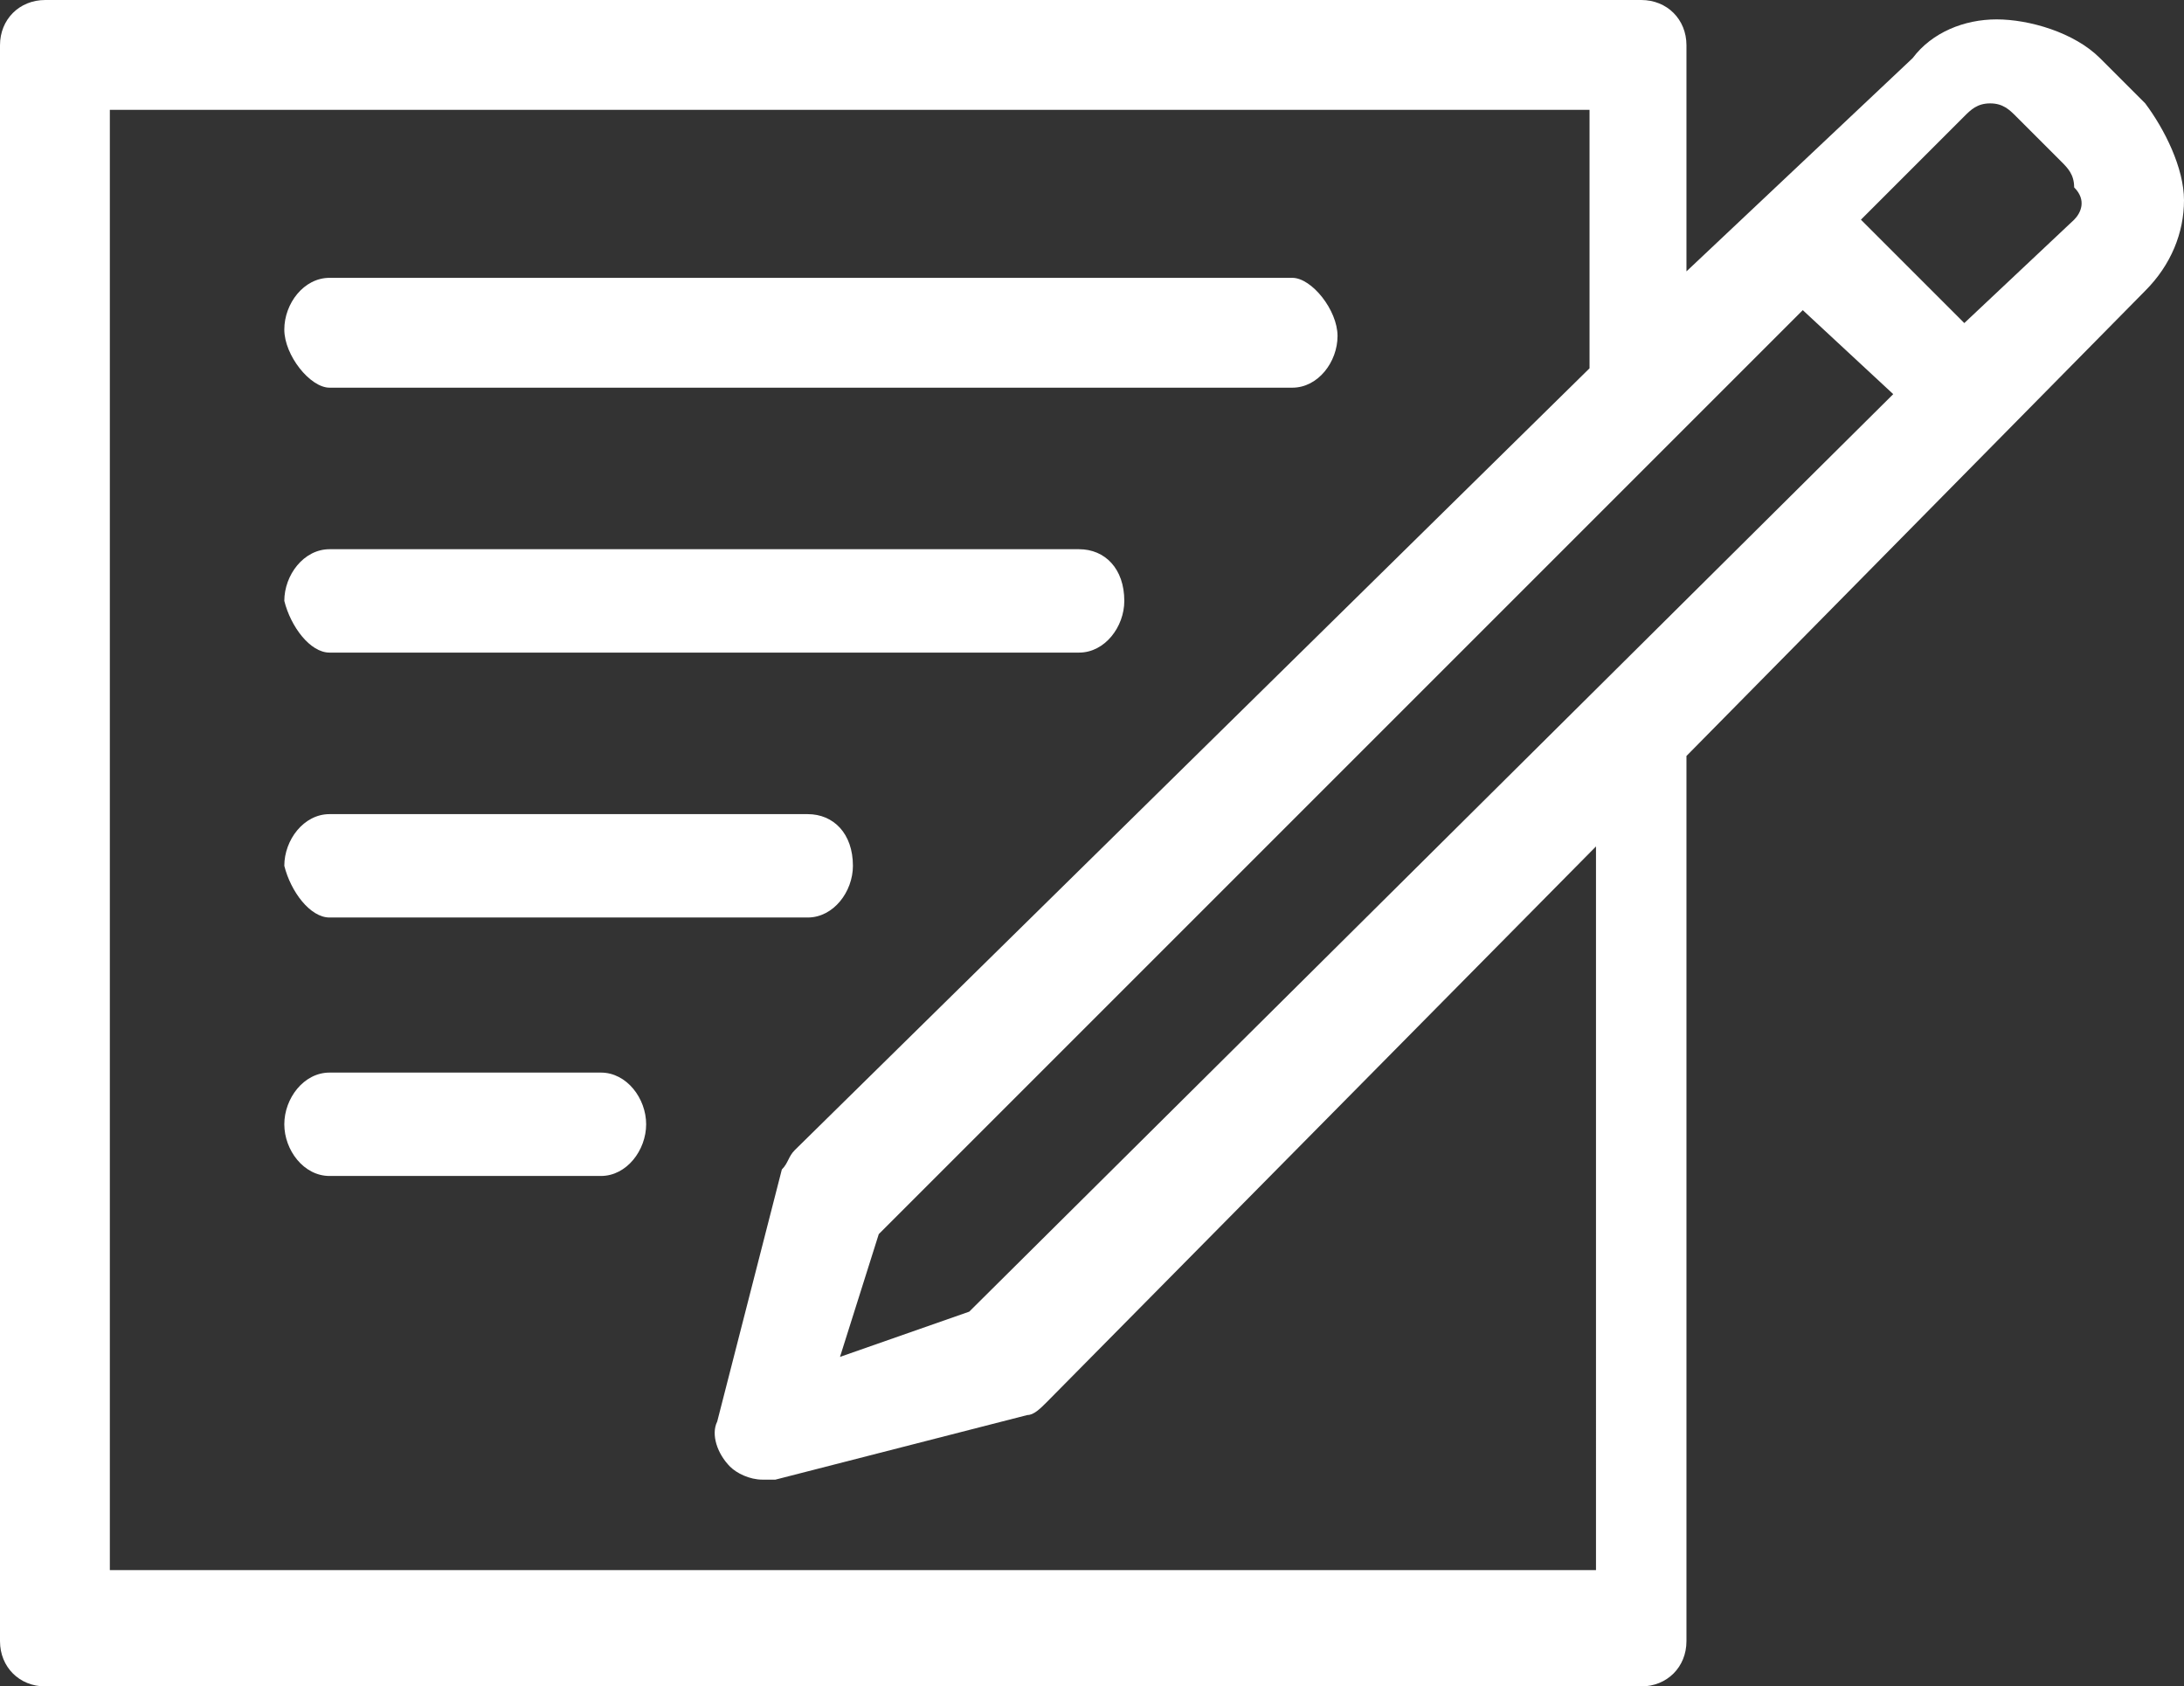
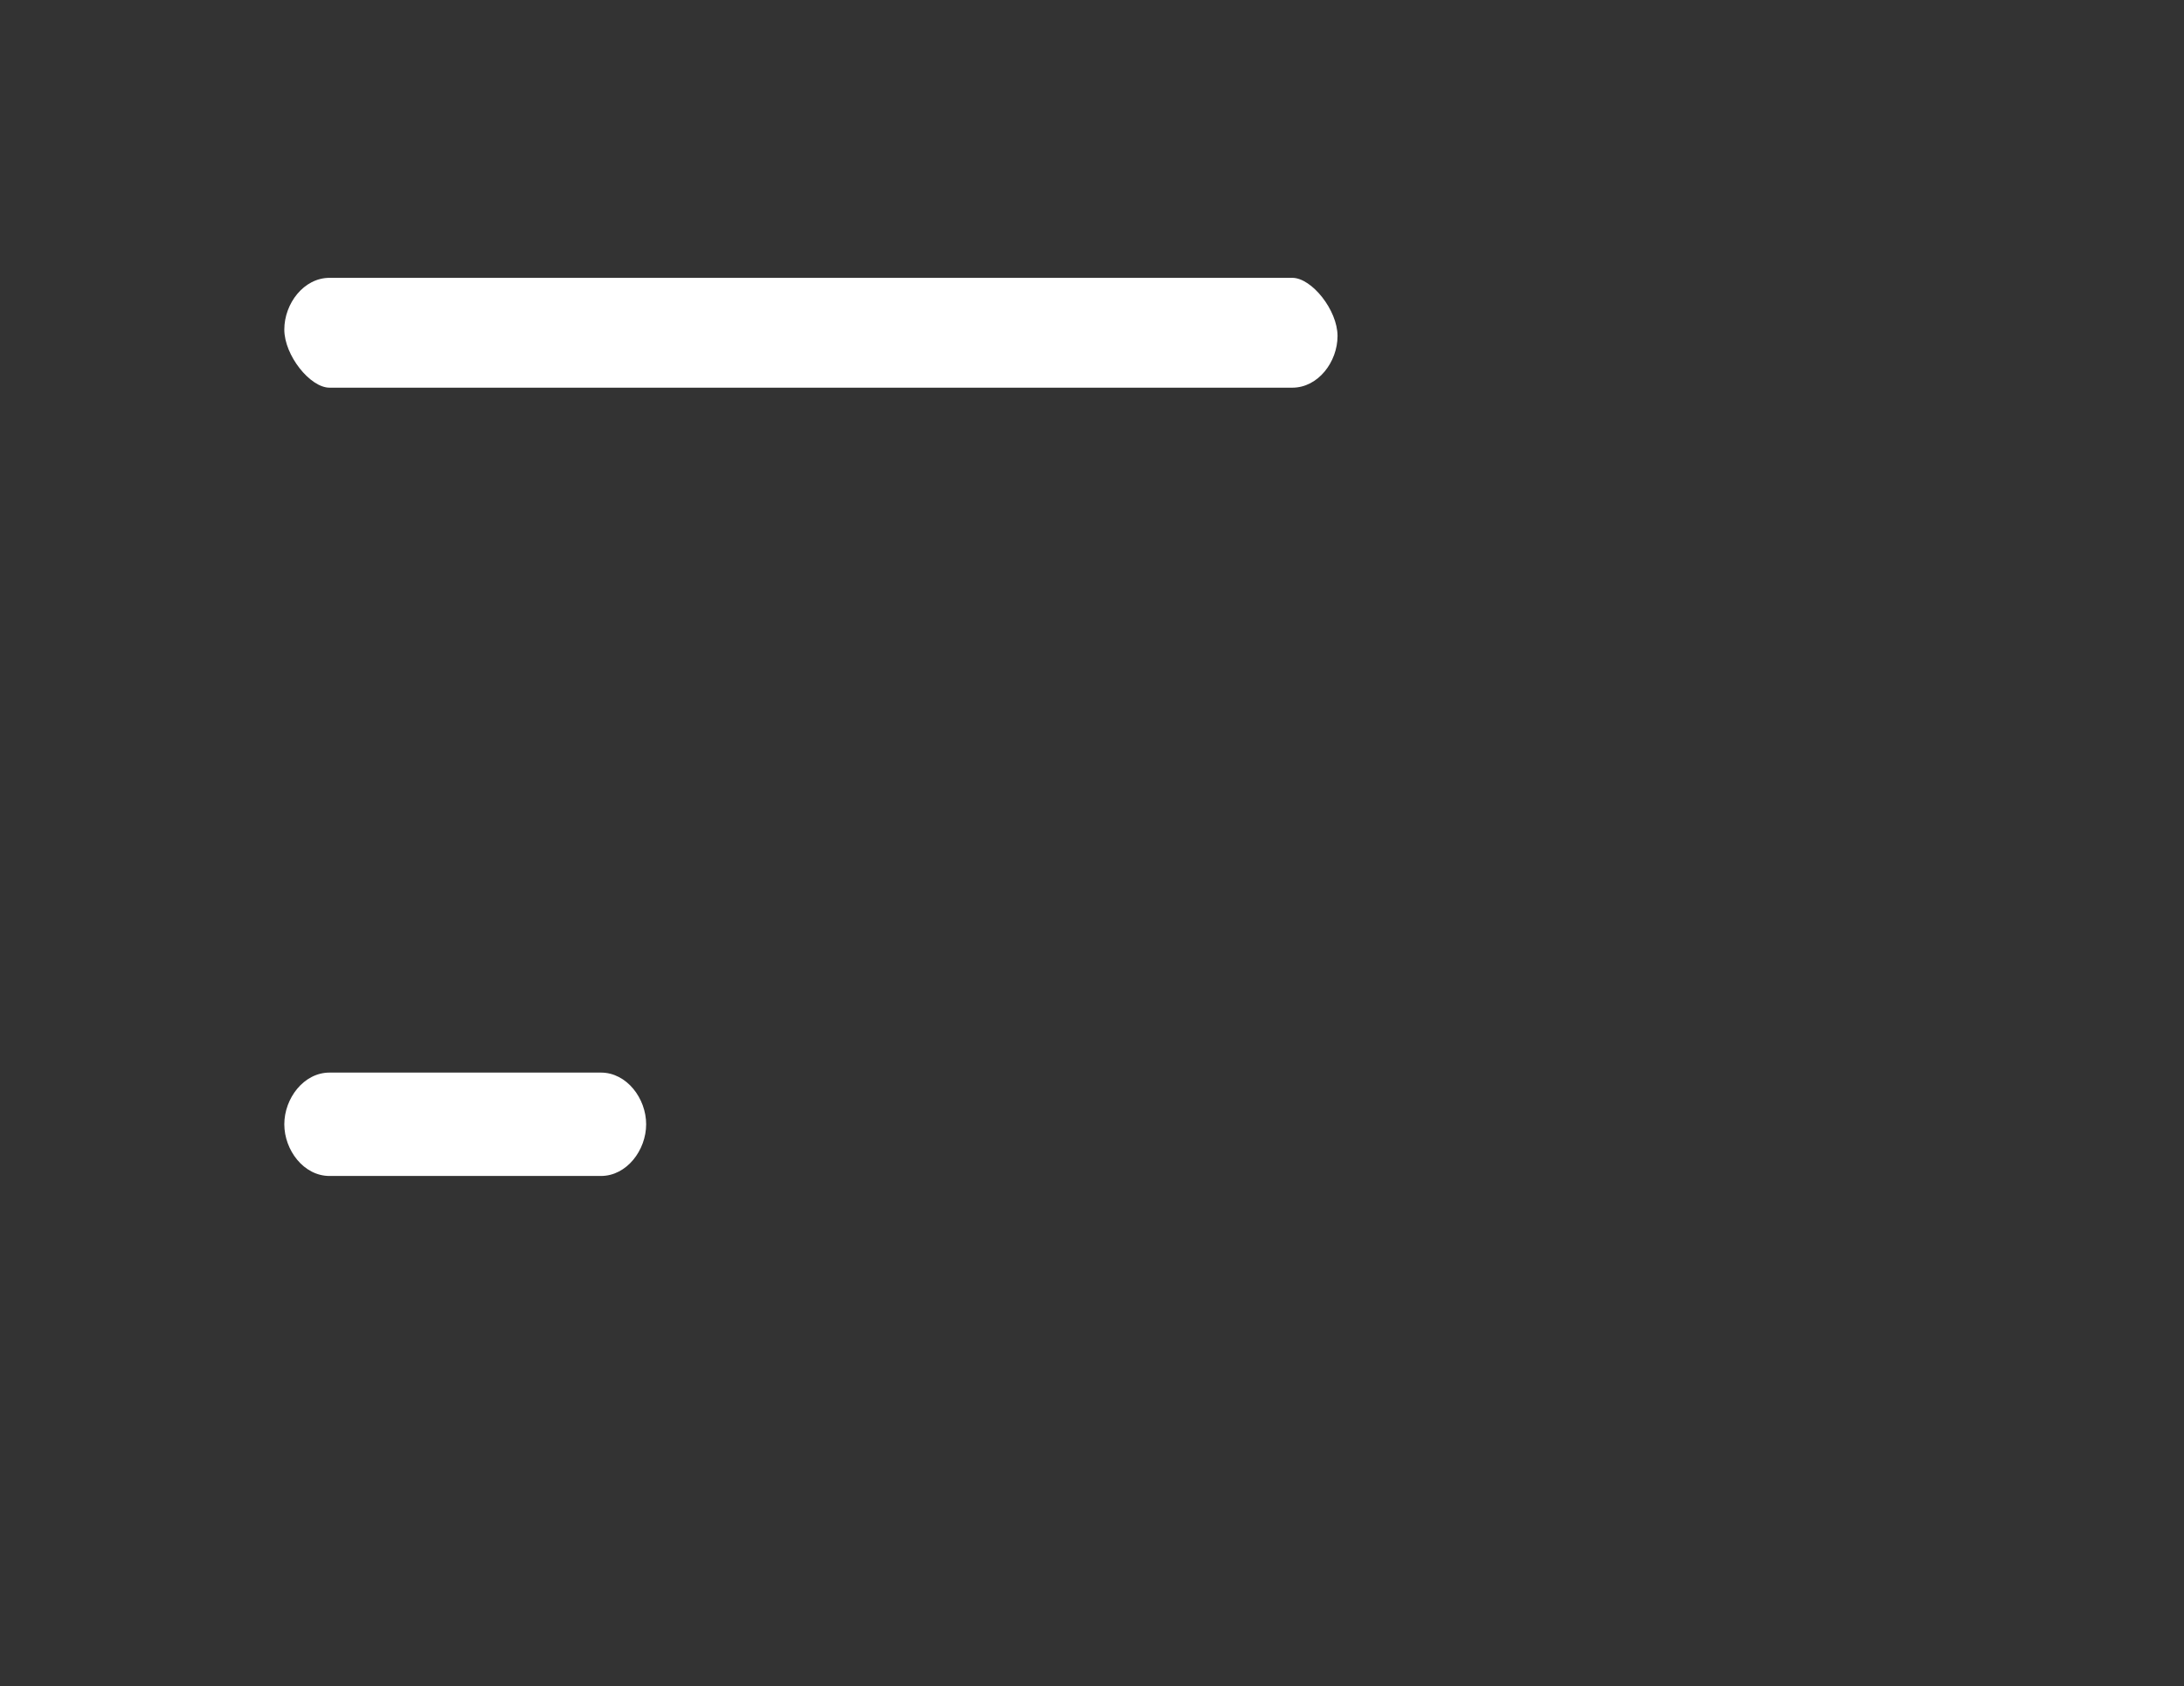
<svg xmlns="http://www.w3.org/2000/svg" version="1.1" id="Layer_1" x="0px" y="0px" viewBox="0 0 33.8 26.1" style="enable-background:new 0 0 33.8 26.1;" xml:space="preserve">
  <rect x="0" y="0" width="33.8" height="26.1" fill="#333333" stroke="none" />
  <style type="text/css">
	.st0{fill:#EAE618;}
	.st1{fill-rule:evenodd;clip-rule:evenodd;fill:#EAE618;}
	.st2{fill:#21314D;}
	.st3{fill-rule:evenodd;clip-rule:evenodd;fill:#21314D;}
	.st4{fill:#FFFFFF;}
	.st5{fill:#5990B6;}
	.st6{fill:#A6A8B5;}
	.st7{fill:#E7E51B;}
	.st8{fill:#8C91B0;}
	.st9{fill:#3B5998;}
	.st10{fill:#55ACEE;}
	.st11{fill:#CB2027;}
	.st12{fill:#DD4B39;}
	.st13{fill:#1384C7;}
	.st14{fill:#BB0000;}
	.st15{fill:#C536A4;}
	.st16{fill:#EC2224;}
	.st17{fill:#DA0629;}
	.st18{fill:#347B3C;}
	.st19{fill-rule:evenodd;clip-rule:evenodd;fill:#8C91B0;}
</style>
  <g>
    <g>
-       <path class="st4" d="M26.1,4.2V0.7c0-0.4-0.3-0.7-0.7-0.7H0.7C0.3,0,0,0.3,0,0.7v24.7c0,0.4,0.3,0.7,0.7,0.7h24.7    c0.4,0,0.7-0.3,0.7-0.7l0-13.7l7.1-7.2c0.4-0.4,0.6-0.9,0.6-1.4s-0.3-1.1-0.6-1.5l-0.7-0.7c-0.4-0.4-1.1-0.6-1.6-0.6    c-0.5,0-1,0.2-1.3,0.6L26.1,4.2z M15,20.3L13,21l0.6-1.9L27.9,4.8l1.4,1.3L15,20.3z M24.5,24.3H1.7V1.7h22.9v4L12.3,17.8    c-0.1,0.1-0.1,0.2-0.2,0.3l-1,3.9c-0.1,0.2,0,0.5,0.2,0.7c0.1,0.1,0.3,0.2,0.5,0.2c0.1,0,0.1,0,0.2,0l3.9-1c0.1,0,0.2-0.1,0.3-0.2    l8.5-8.6V24.3z M32.1,3.4L30.4,5l-0.8-0.8l-0.8-0.8l1.6-1.6c0.1-0.1,0.2-0.2,0.4-0.2c0.2,0,0.3,0.1,0.4,0.2l0.7,0.7l0,0    c0.1,0.1,0.2,0.2,0.2,0.4C32.3,3.1,32.2,3.3,32.1,3.4z" />
      <path class="st4" d="M5.1,6H20c0.4,0,0.7-0.4,0.7-0.8S20.3,4.3,20,4.3H5.1c-0.4,0-0.7,0.4-0.7,0.8S4.8,6,5.1,6z" />
-       <path class="st4" d="M5.1,10.1h11.6c0.4,0,0.7-0.4,0.7-0.8c0-0.5-0.3-0.8-0.7-0.8H5.1c-0.4,0-0.7,0.4-0.7,0.8    C4.5,9.7,4.8,10.1,5.1,10.1z" />
-       <path class="st4" d="M5.1,14.2h7.4c0.4,0,0.7-0.4,0.7-0.8c0-0.5-0.3-0.8-0.7-0.8H5.1c-0.4,0-0.7,0.4-0.7,0.8    C4.5,13.8,4.8,14.2,5.1,14.2z" />
      <path class="st4" d="M9.3,16.6H5.1c-0.4,0-0.7,0.4-0.7,0.8s0.3,0.8,0.7,0.8h4.2c0.4,0,0.7-0.4,0.7-0.8S9.7,16.6,9.3,16.6z" />
    </g>
  </g>
</svg>